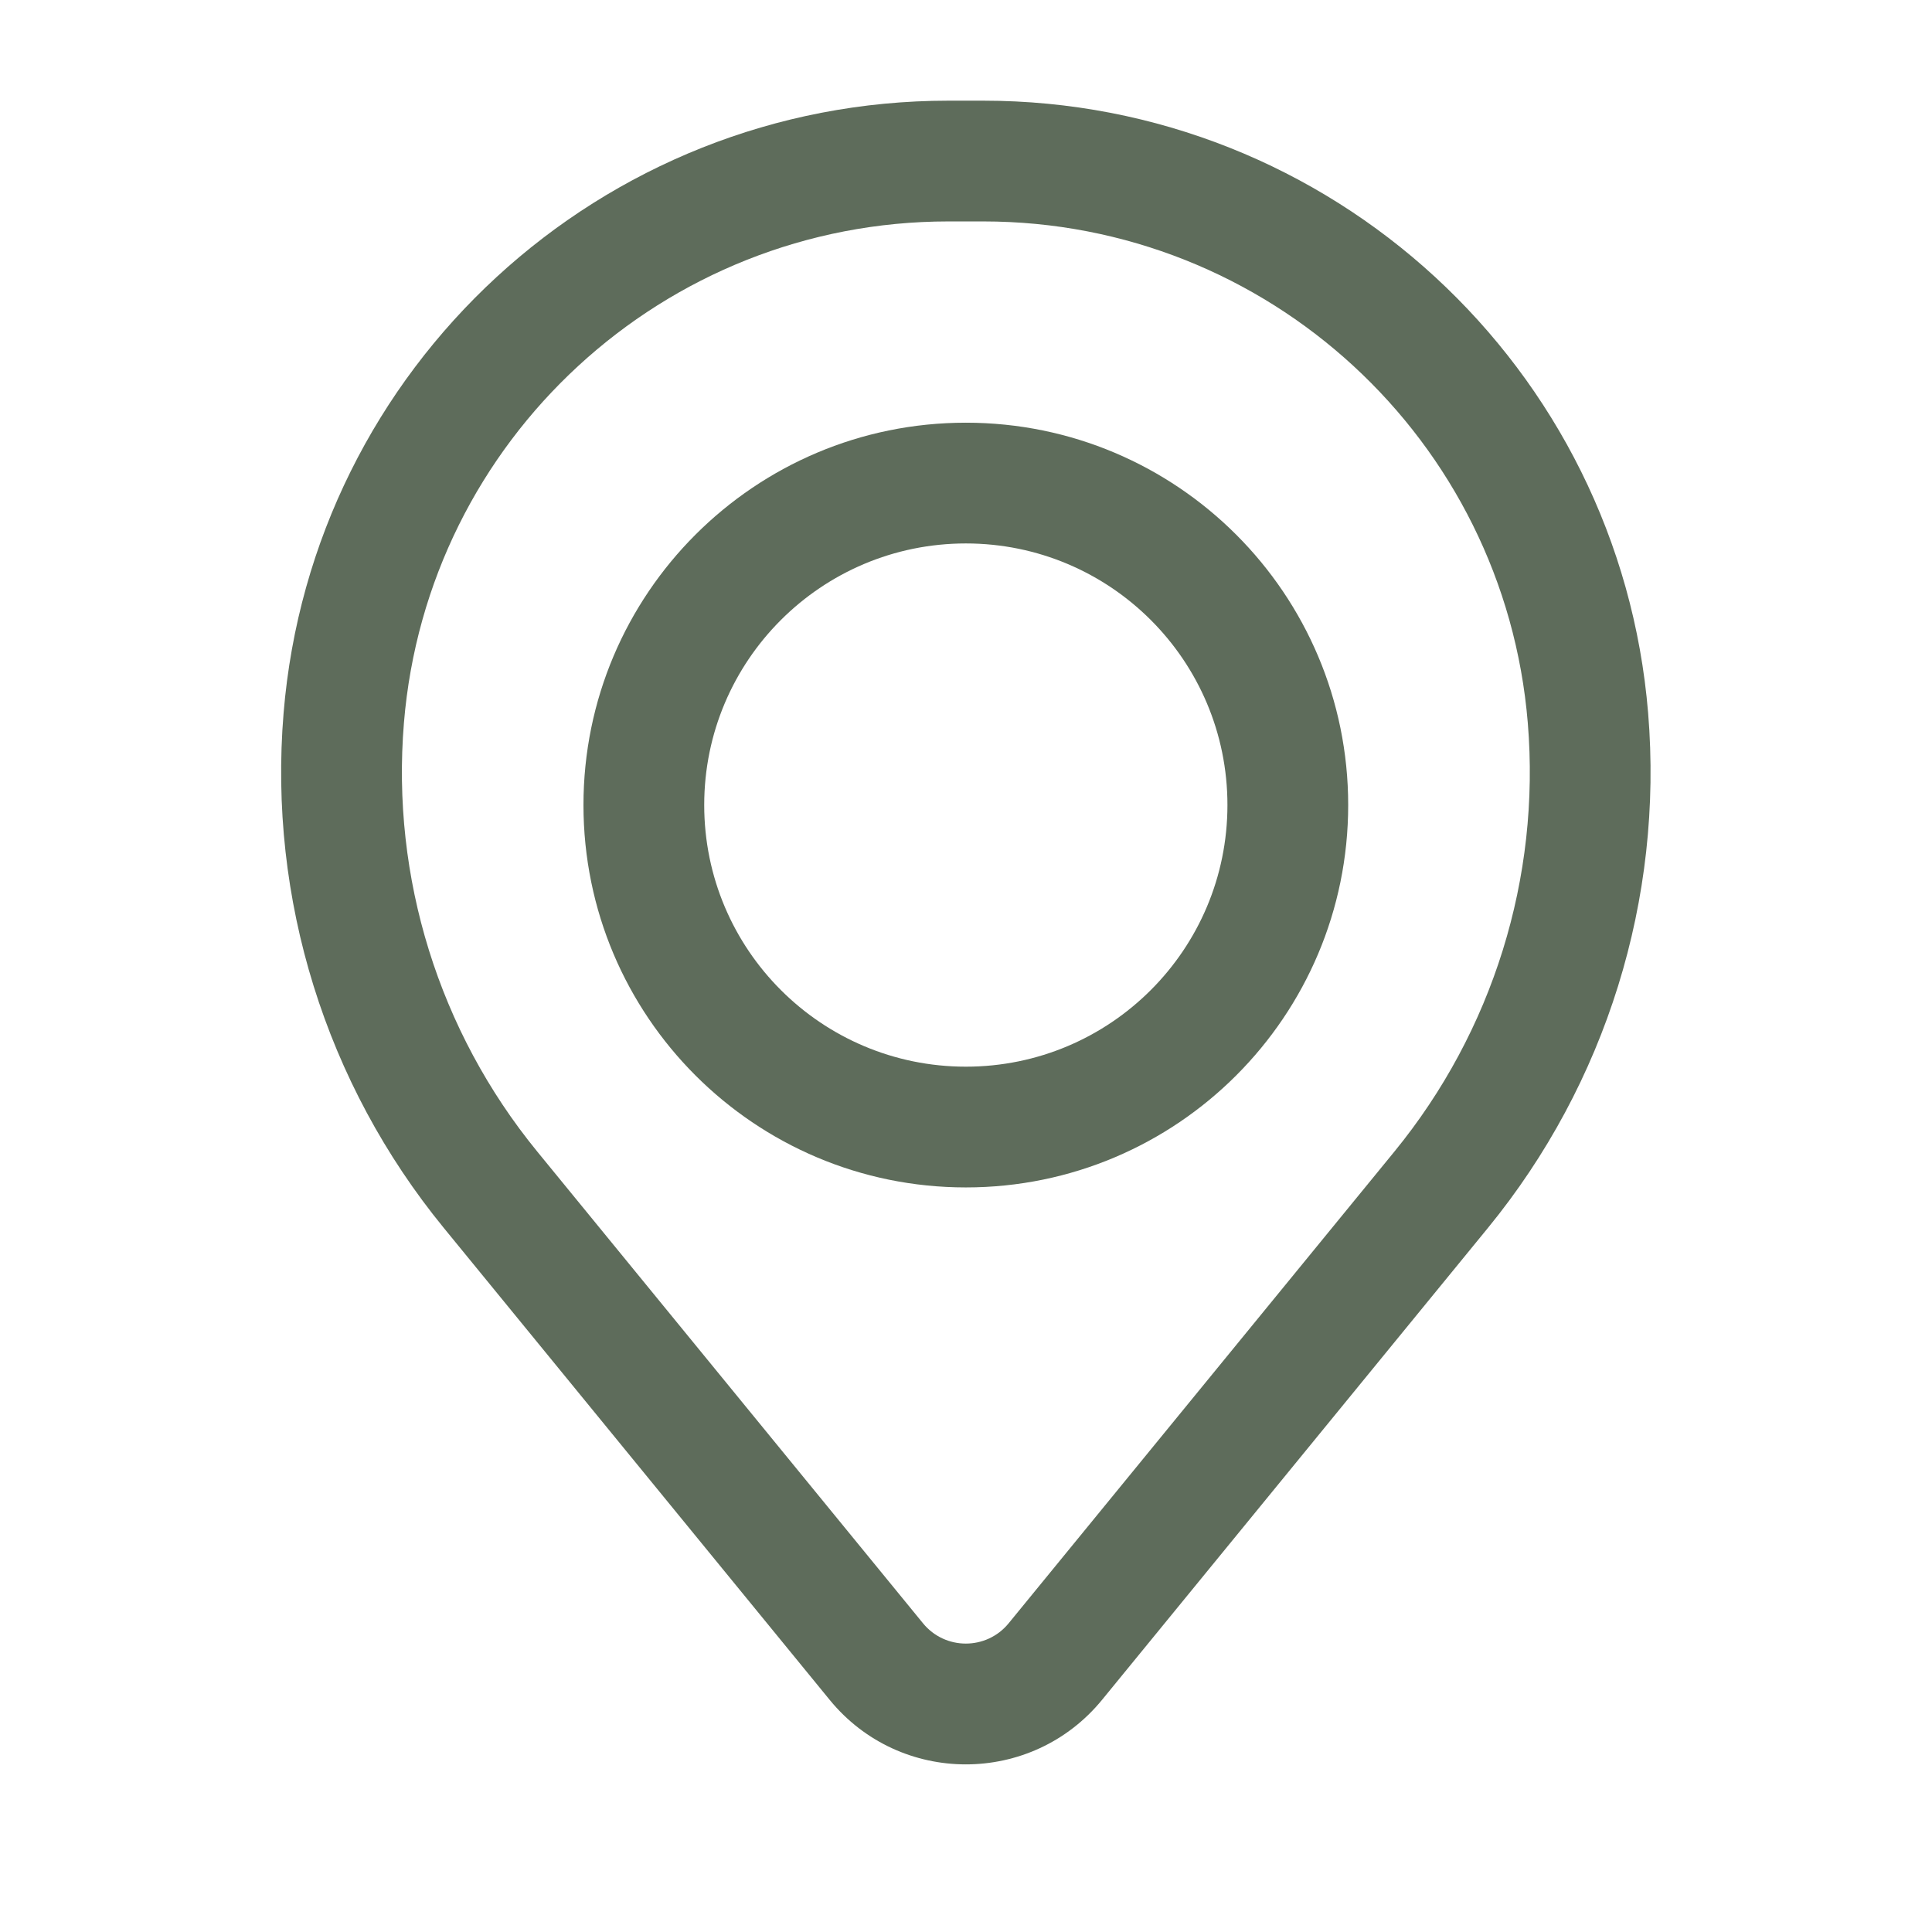
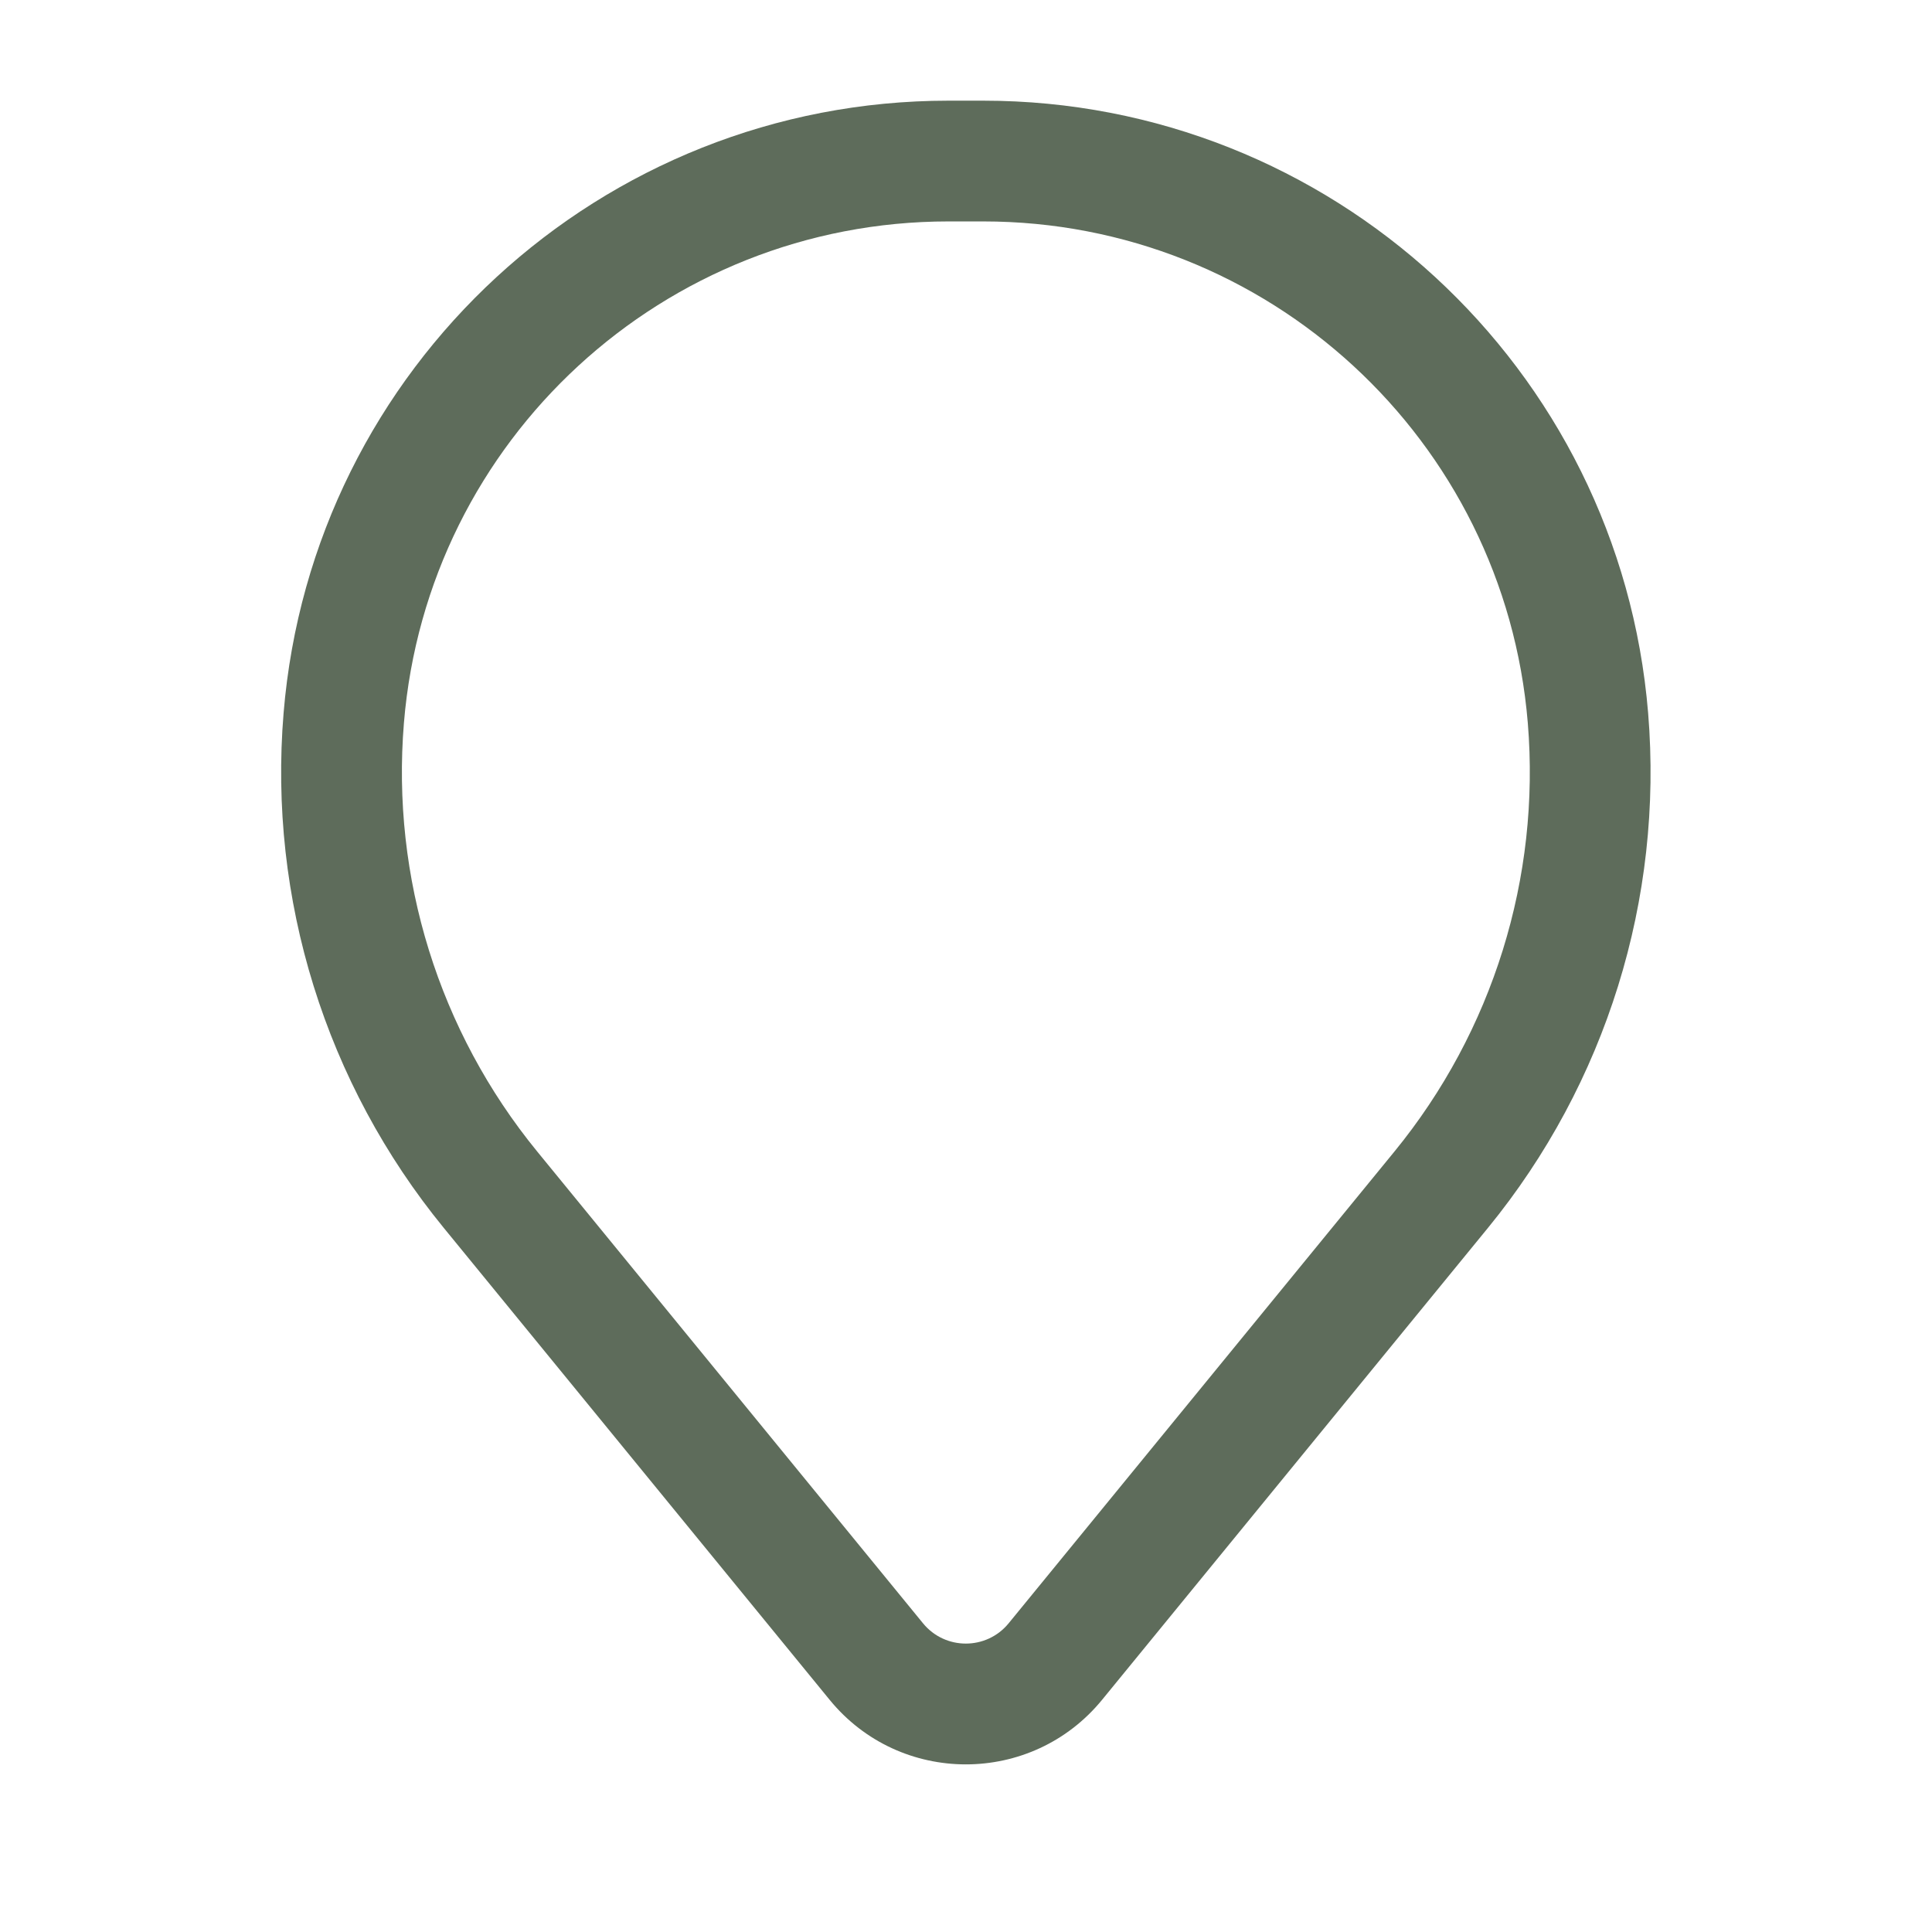
<svg xmlns="http://www.w3.org/2000/svg" width="28" height="28" viewBox="0 0 28 28" fill="none">
-   <path fill-rule="evenodd" clip-rule="evenodd" d="M8.456 11.667C8.456 8.607 10.937 6.126 13.998 6.126C17.058 6.126 19.539 8.607 19.539 11.667C19.539 14.728 17.058 17.209 13.998 17.209C10.937 17.209 8.456 14.728 8.456 11.667ZM13.998 7.876C11.904 7.876 10.206 9.573 10.206 11.667C10.206 13.761 11.904 15.459 13.998 15.459C16.092 15.459 17.789 13.761 17.789 11.667C17.789 9.573 16.092 7.876 13.998 7.876Z" fill="#5E6C5B" />
  <path fill-rule="evenodd" clip-rule="evenodd" d="M4.11 10.334C4.523 5.319 8.714 1.459 13.746 1.459H14.25C19.282 1.459 23.473 5.319 23.886 10.334C24.108 13.028 23.276 15.703 21.565 17.795L15.973 24.634C14.952 25.883 13.043 25.883 12.023 24.634L6.431 17.795C4.72 15.703 3.887 13.028 4.11 10.334ZM13.746 3.209C9.624 3.209 6.192 6.37 5.854 10.477C5.669 12.72 6.361 14.946 7.785 16.688L13.377 23.526C13.698 23.918 14.297 23.918 14.618 23.526L20.21 16.688C21.634 14.946 22.327 12.72 22.142 10.477C21.803 6.37 18.371 3.209 14.25 3.209H13.746Z" fill="#5E6C5B" />
</svg>